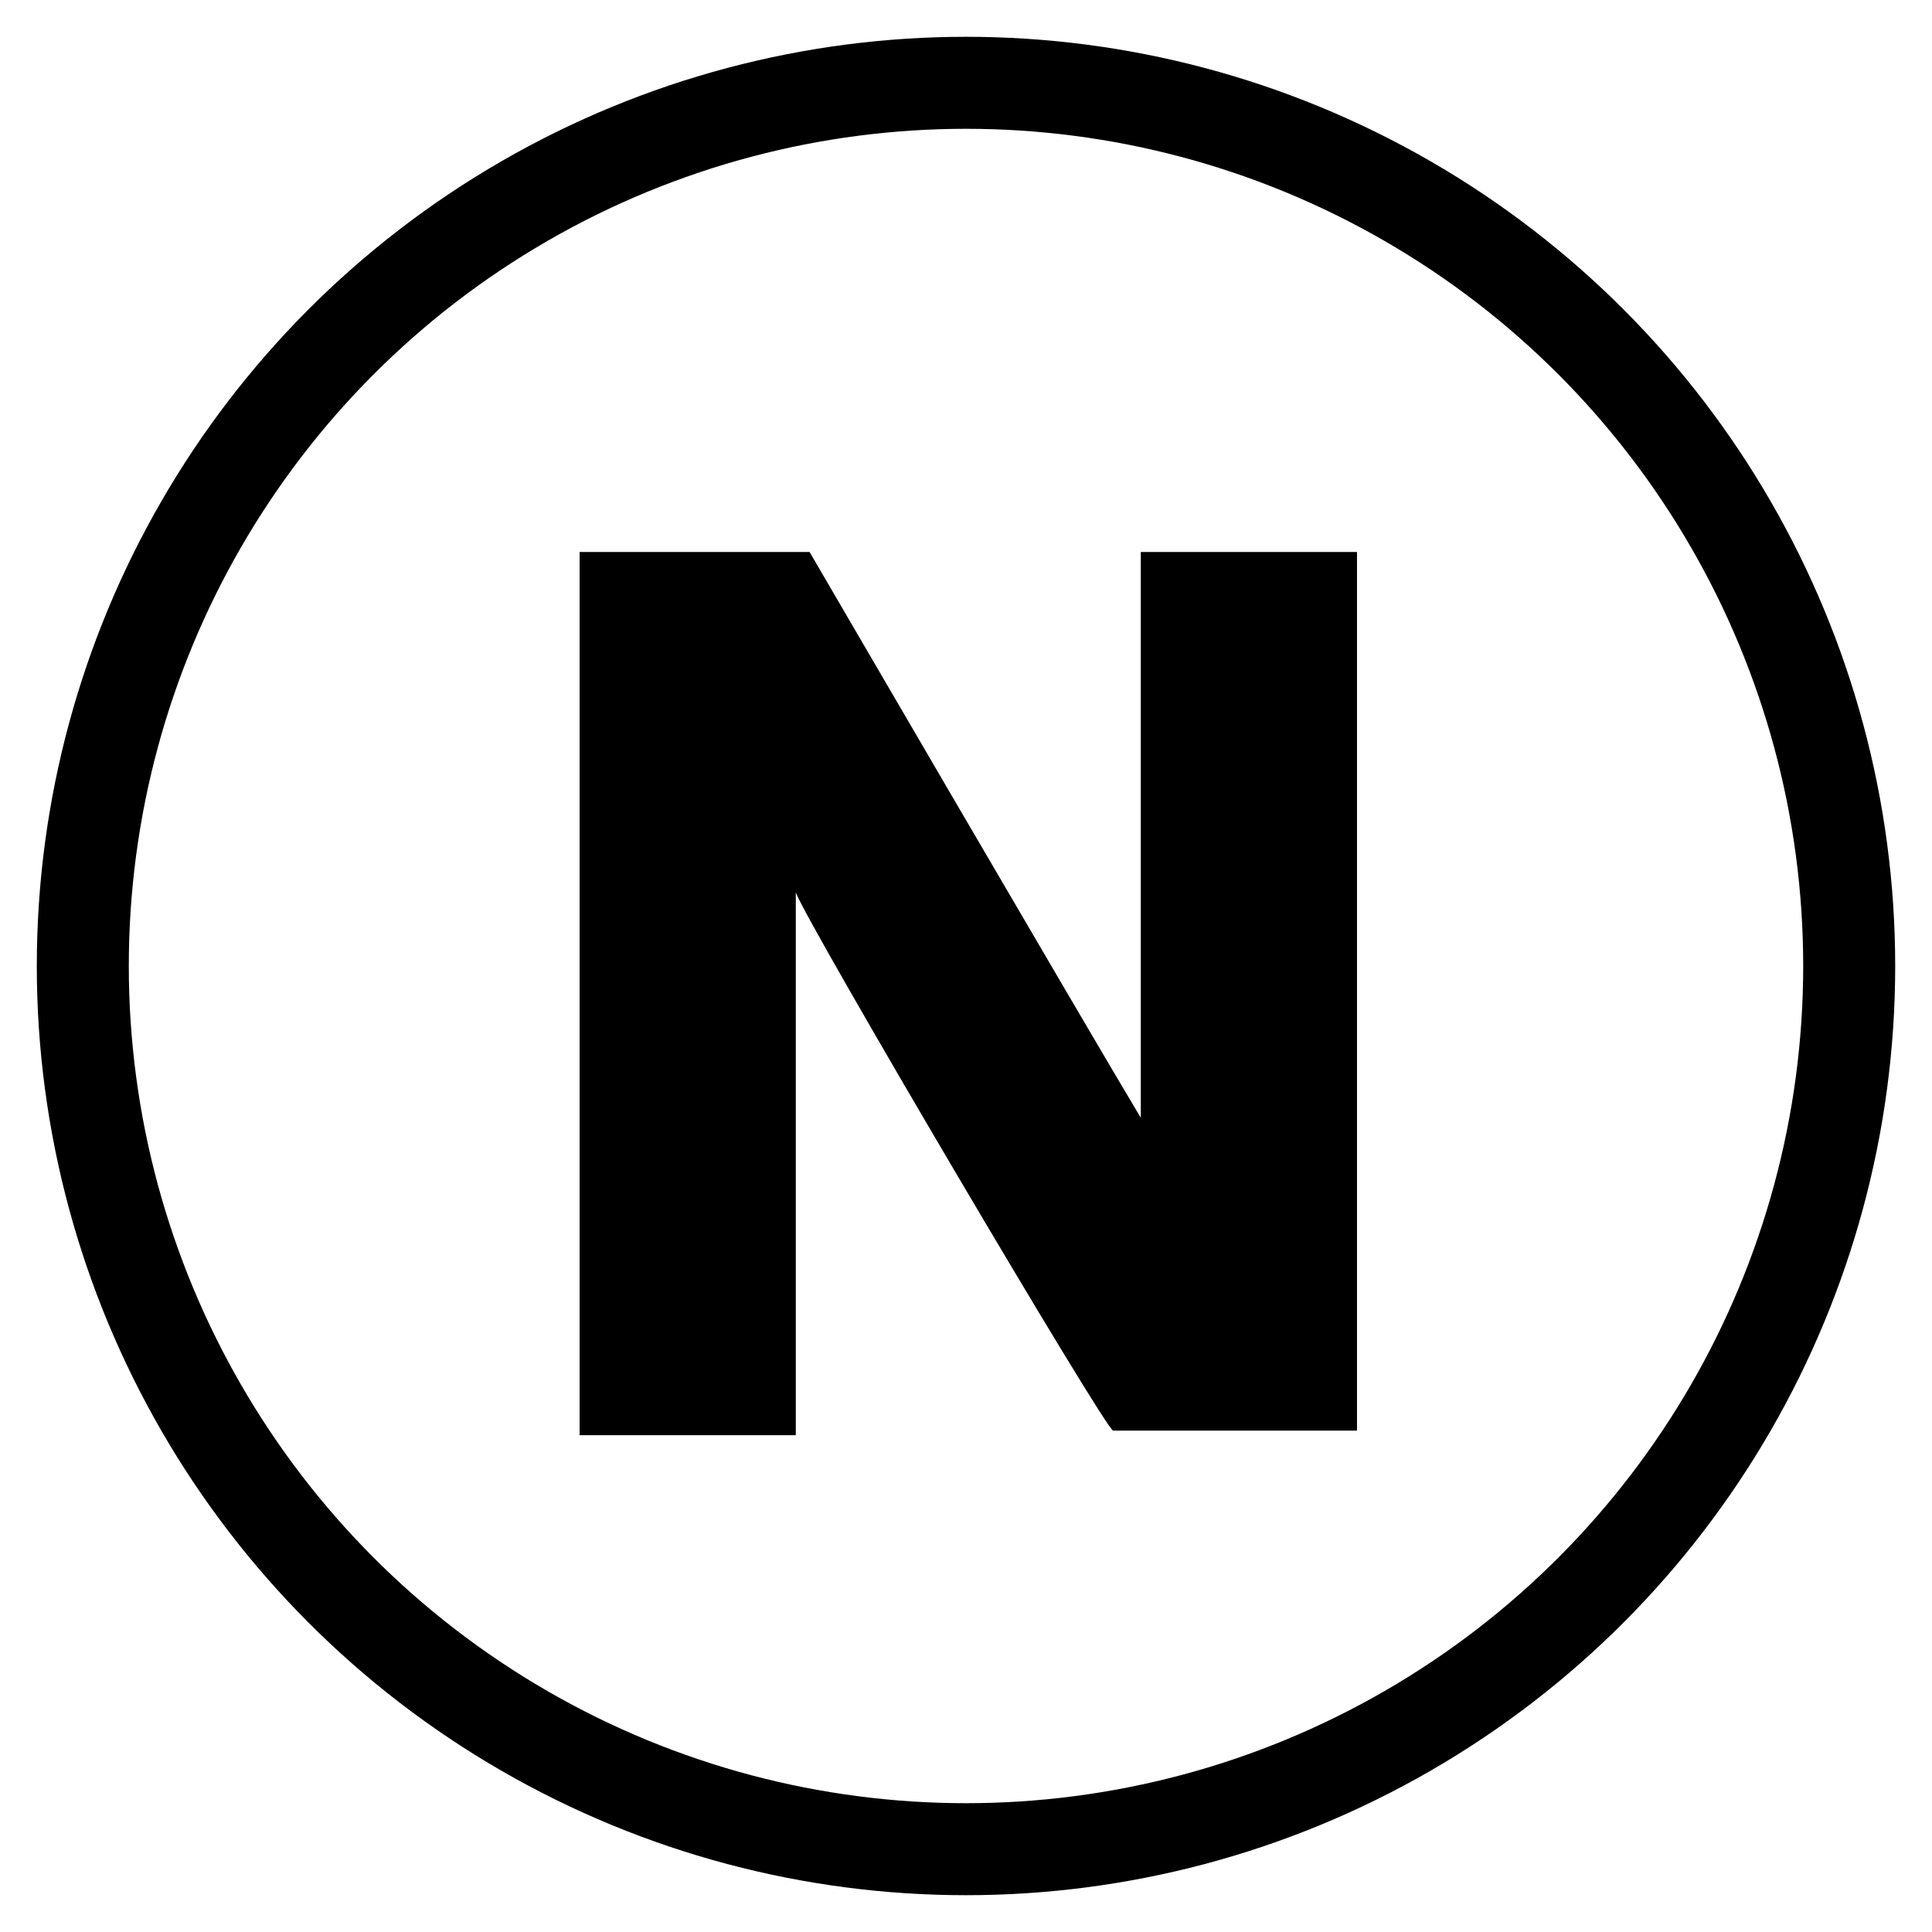
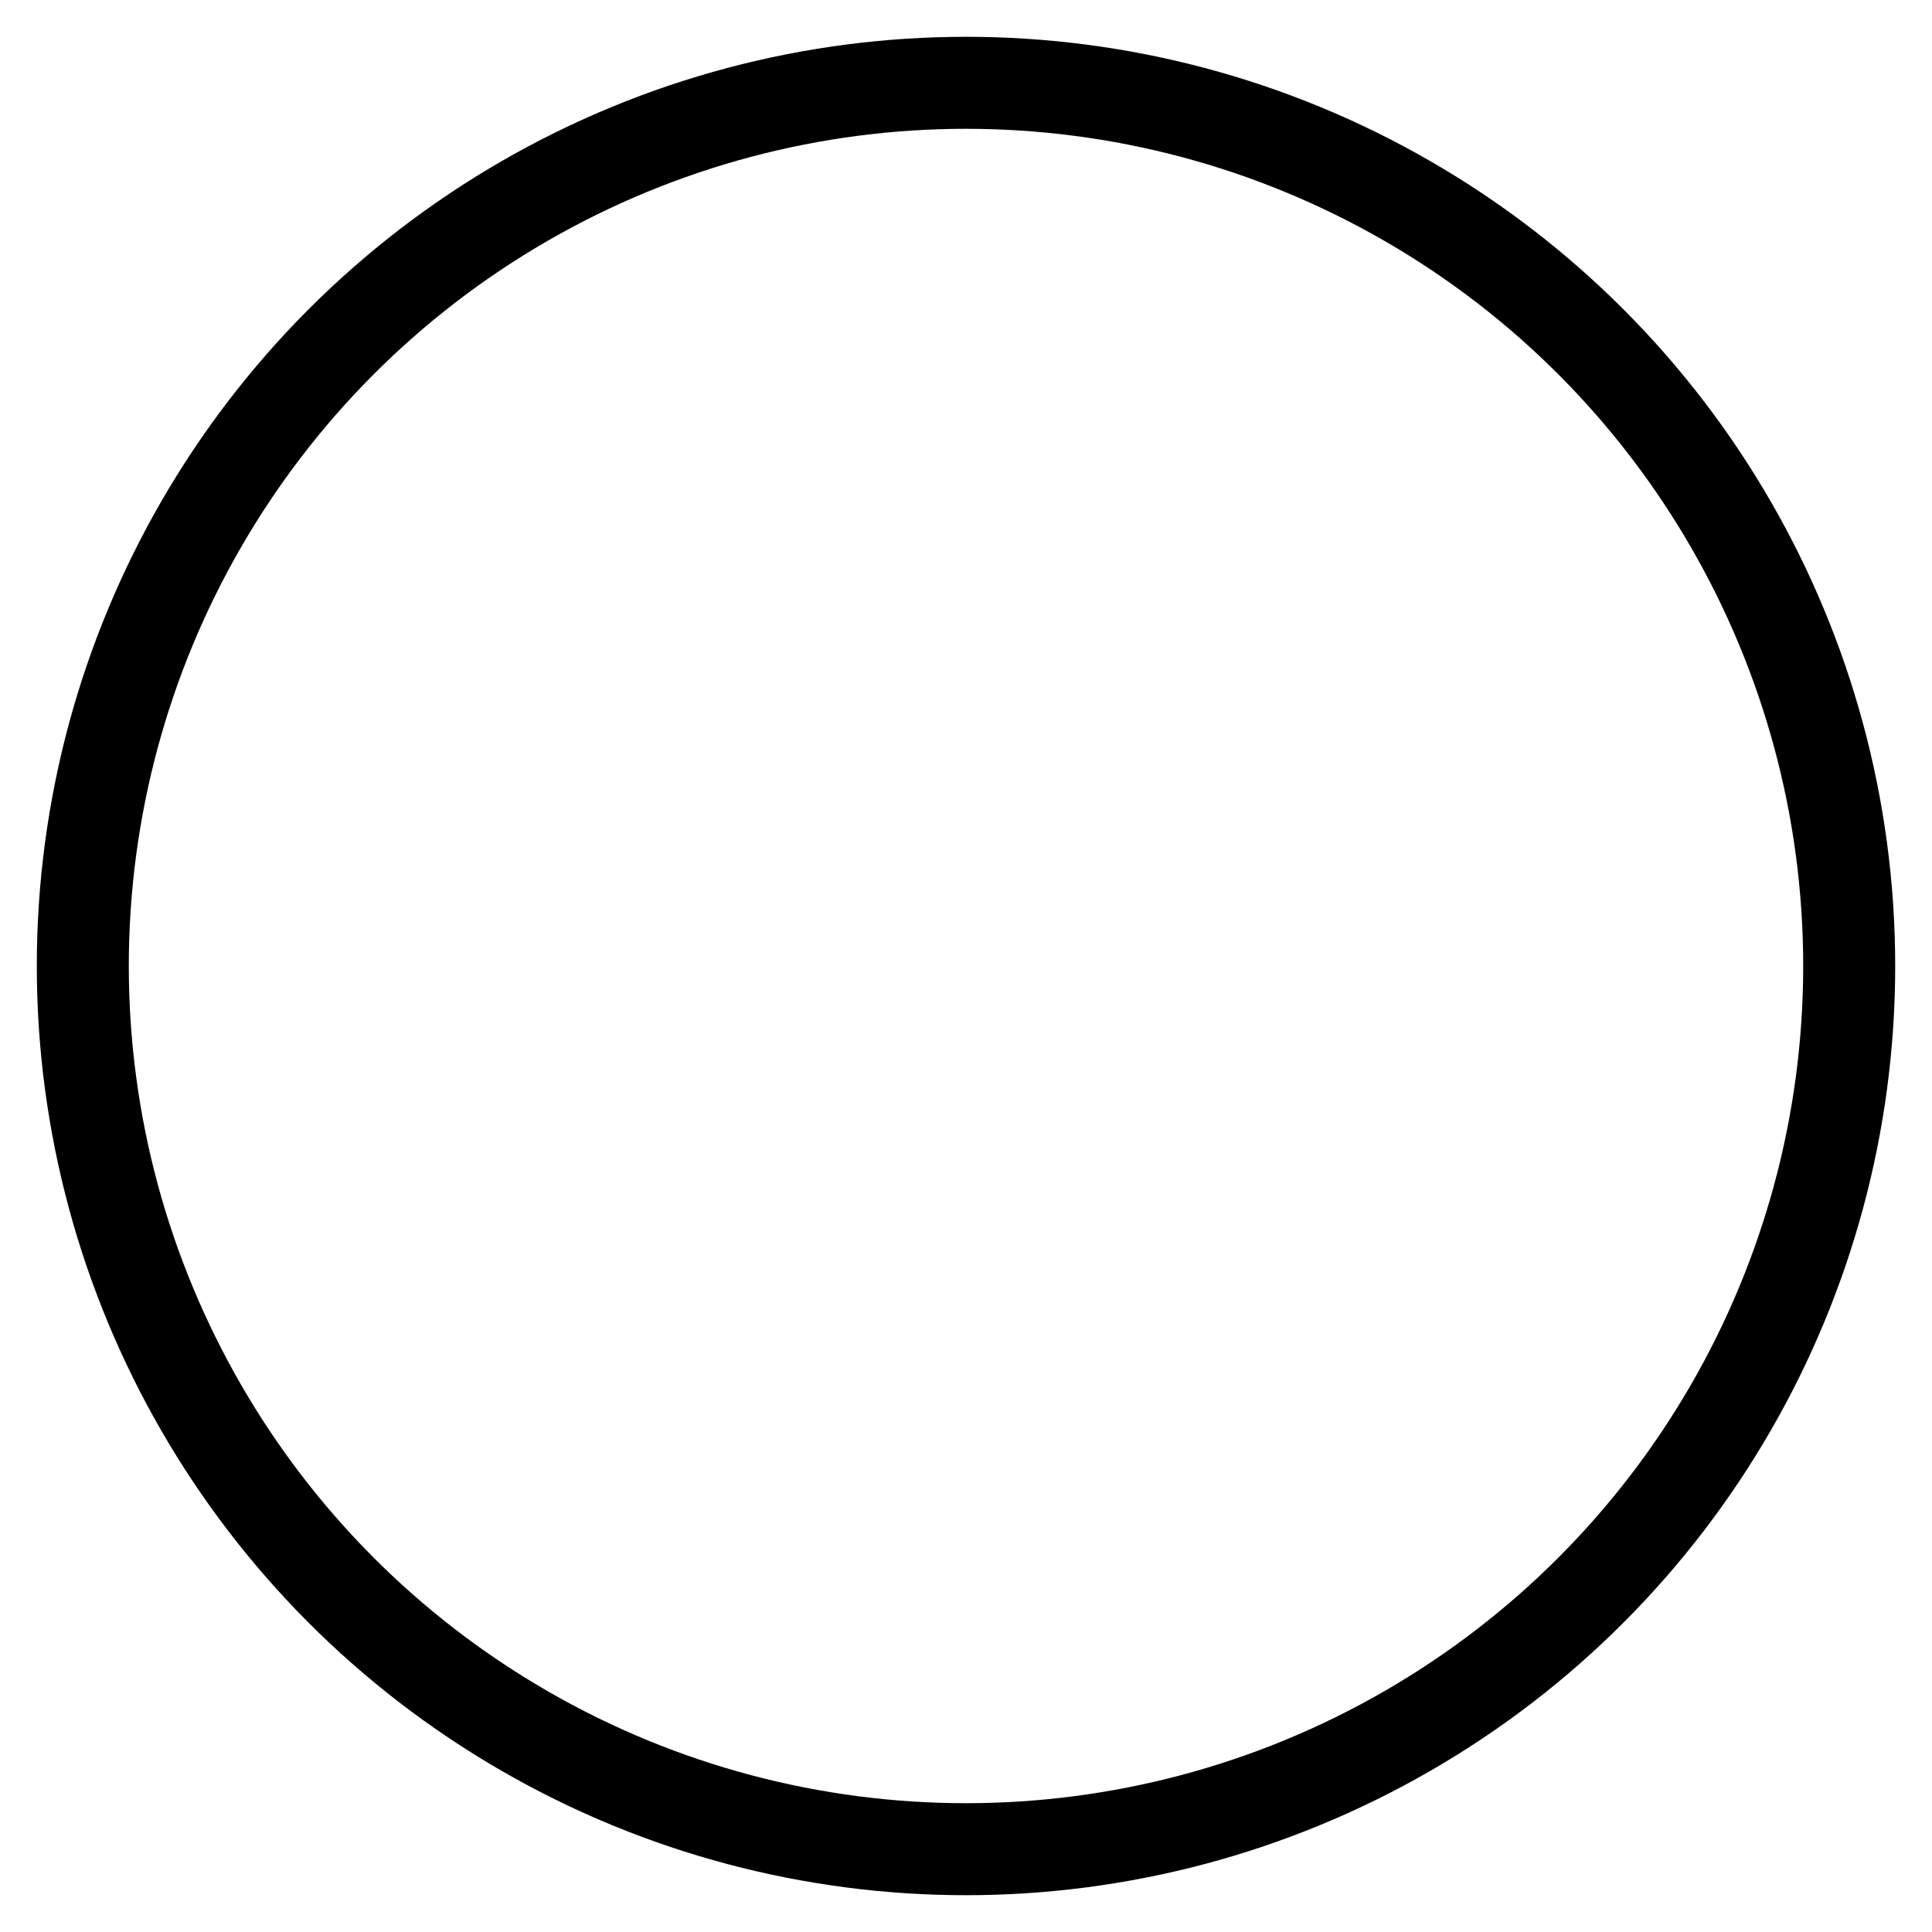
<svg xmlns="http://www.w3.org/2000/svg" version="1.1" id="Слой_1" x="0px" y="0px" viewBox="0 0 42 42" style="enable-background:new 0 0 42 42;" xml:space="preserve">
  <style type="text/css">
	.st0{fill:none;stroke:#000000;stroke-width:2;}
	.st1{fill-rule:evenodd;clip-rule:evenodd;}
</style>
  <circle class="st0" cx="21" cy="21" r="19.2" />
  <g>
-     <path class="st1" d="M17.3,19.4c0,5.4,0,11.8,0,11.8h-4.7V12h5c0,0,6,10.3,7.2,12.3c0-5.5,0-12.3,0-12.3h4.7v19.1h-5.3   C24.1,31.2,17.5,20,17.3,19.4z" />
-   </g>
+     </g>
</svg>